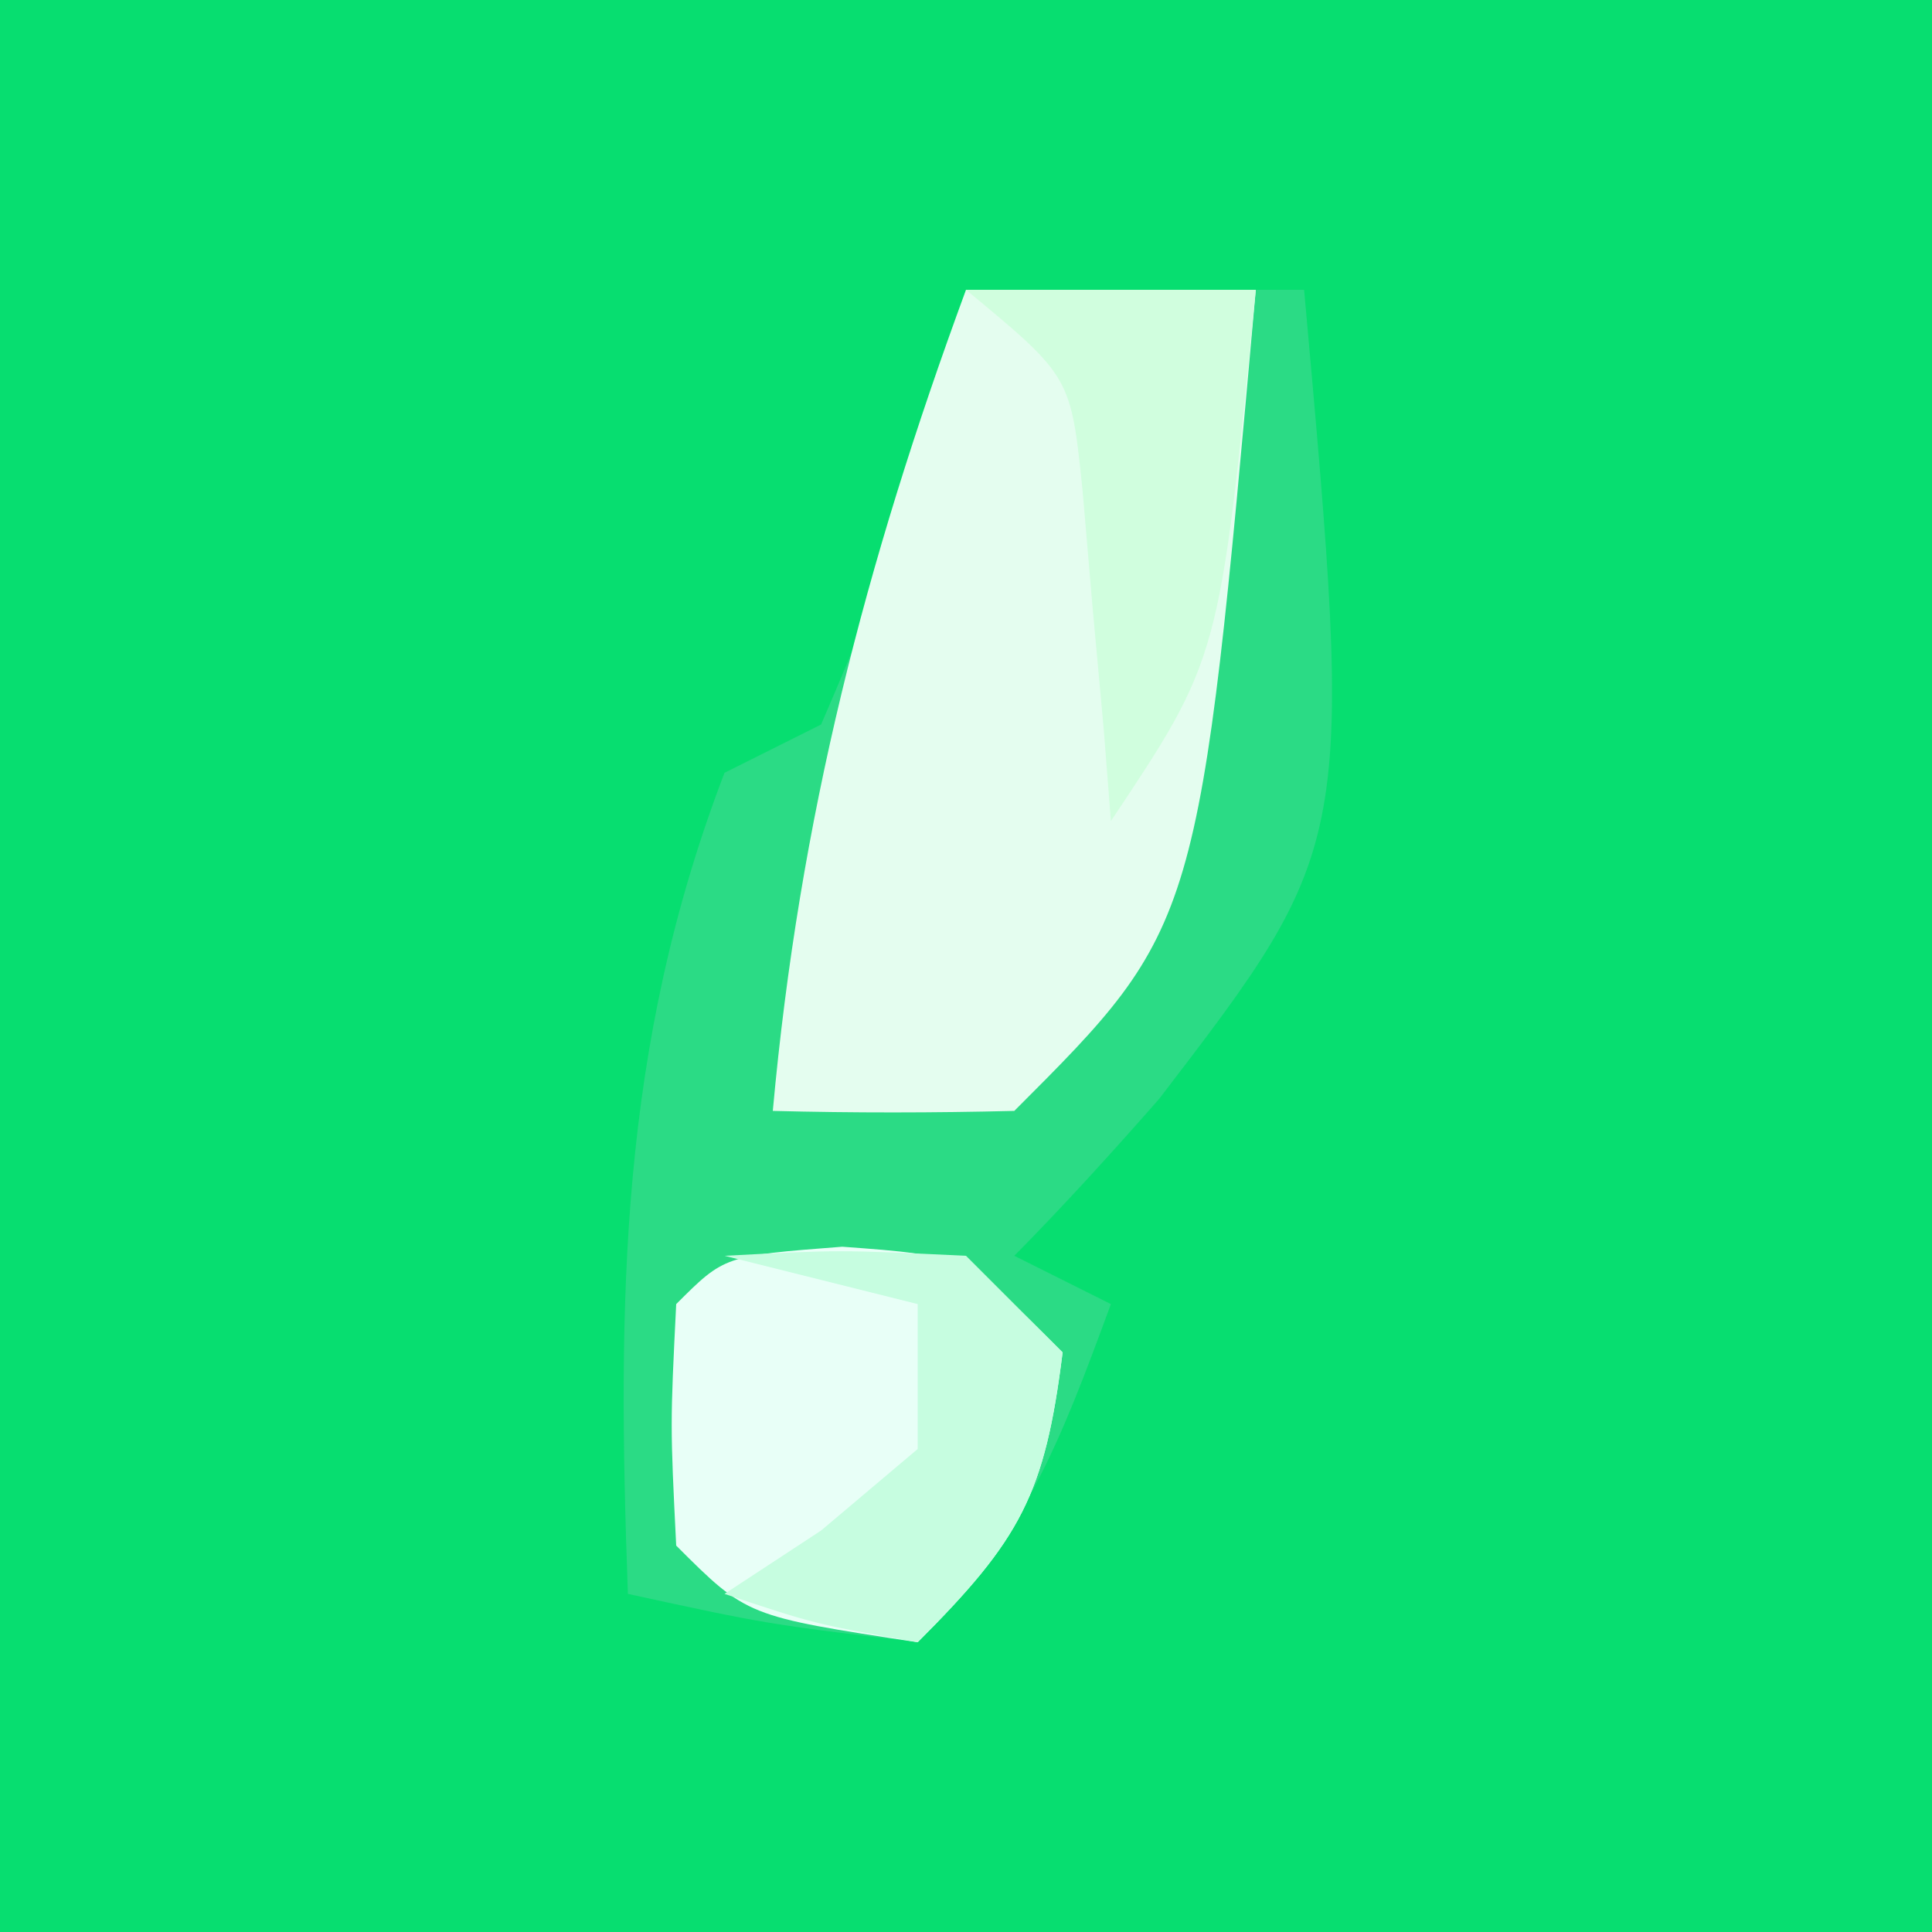
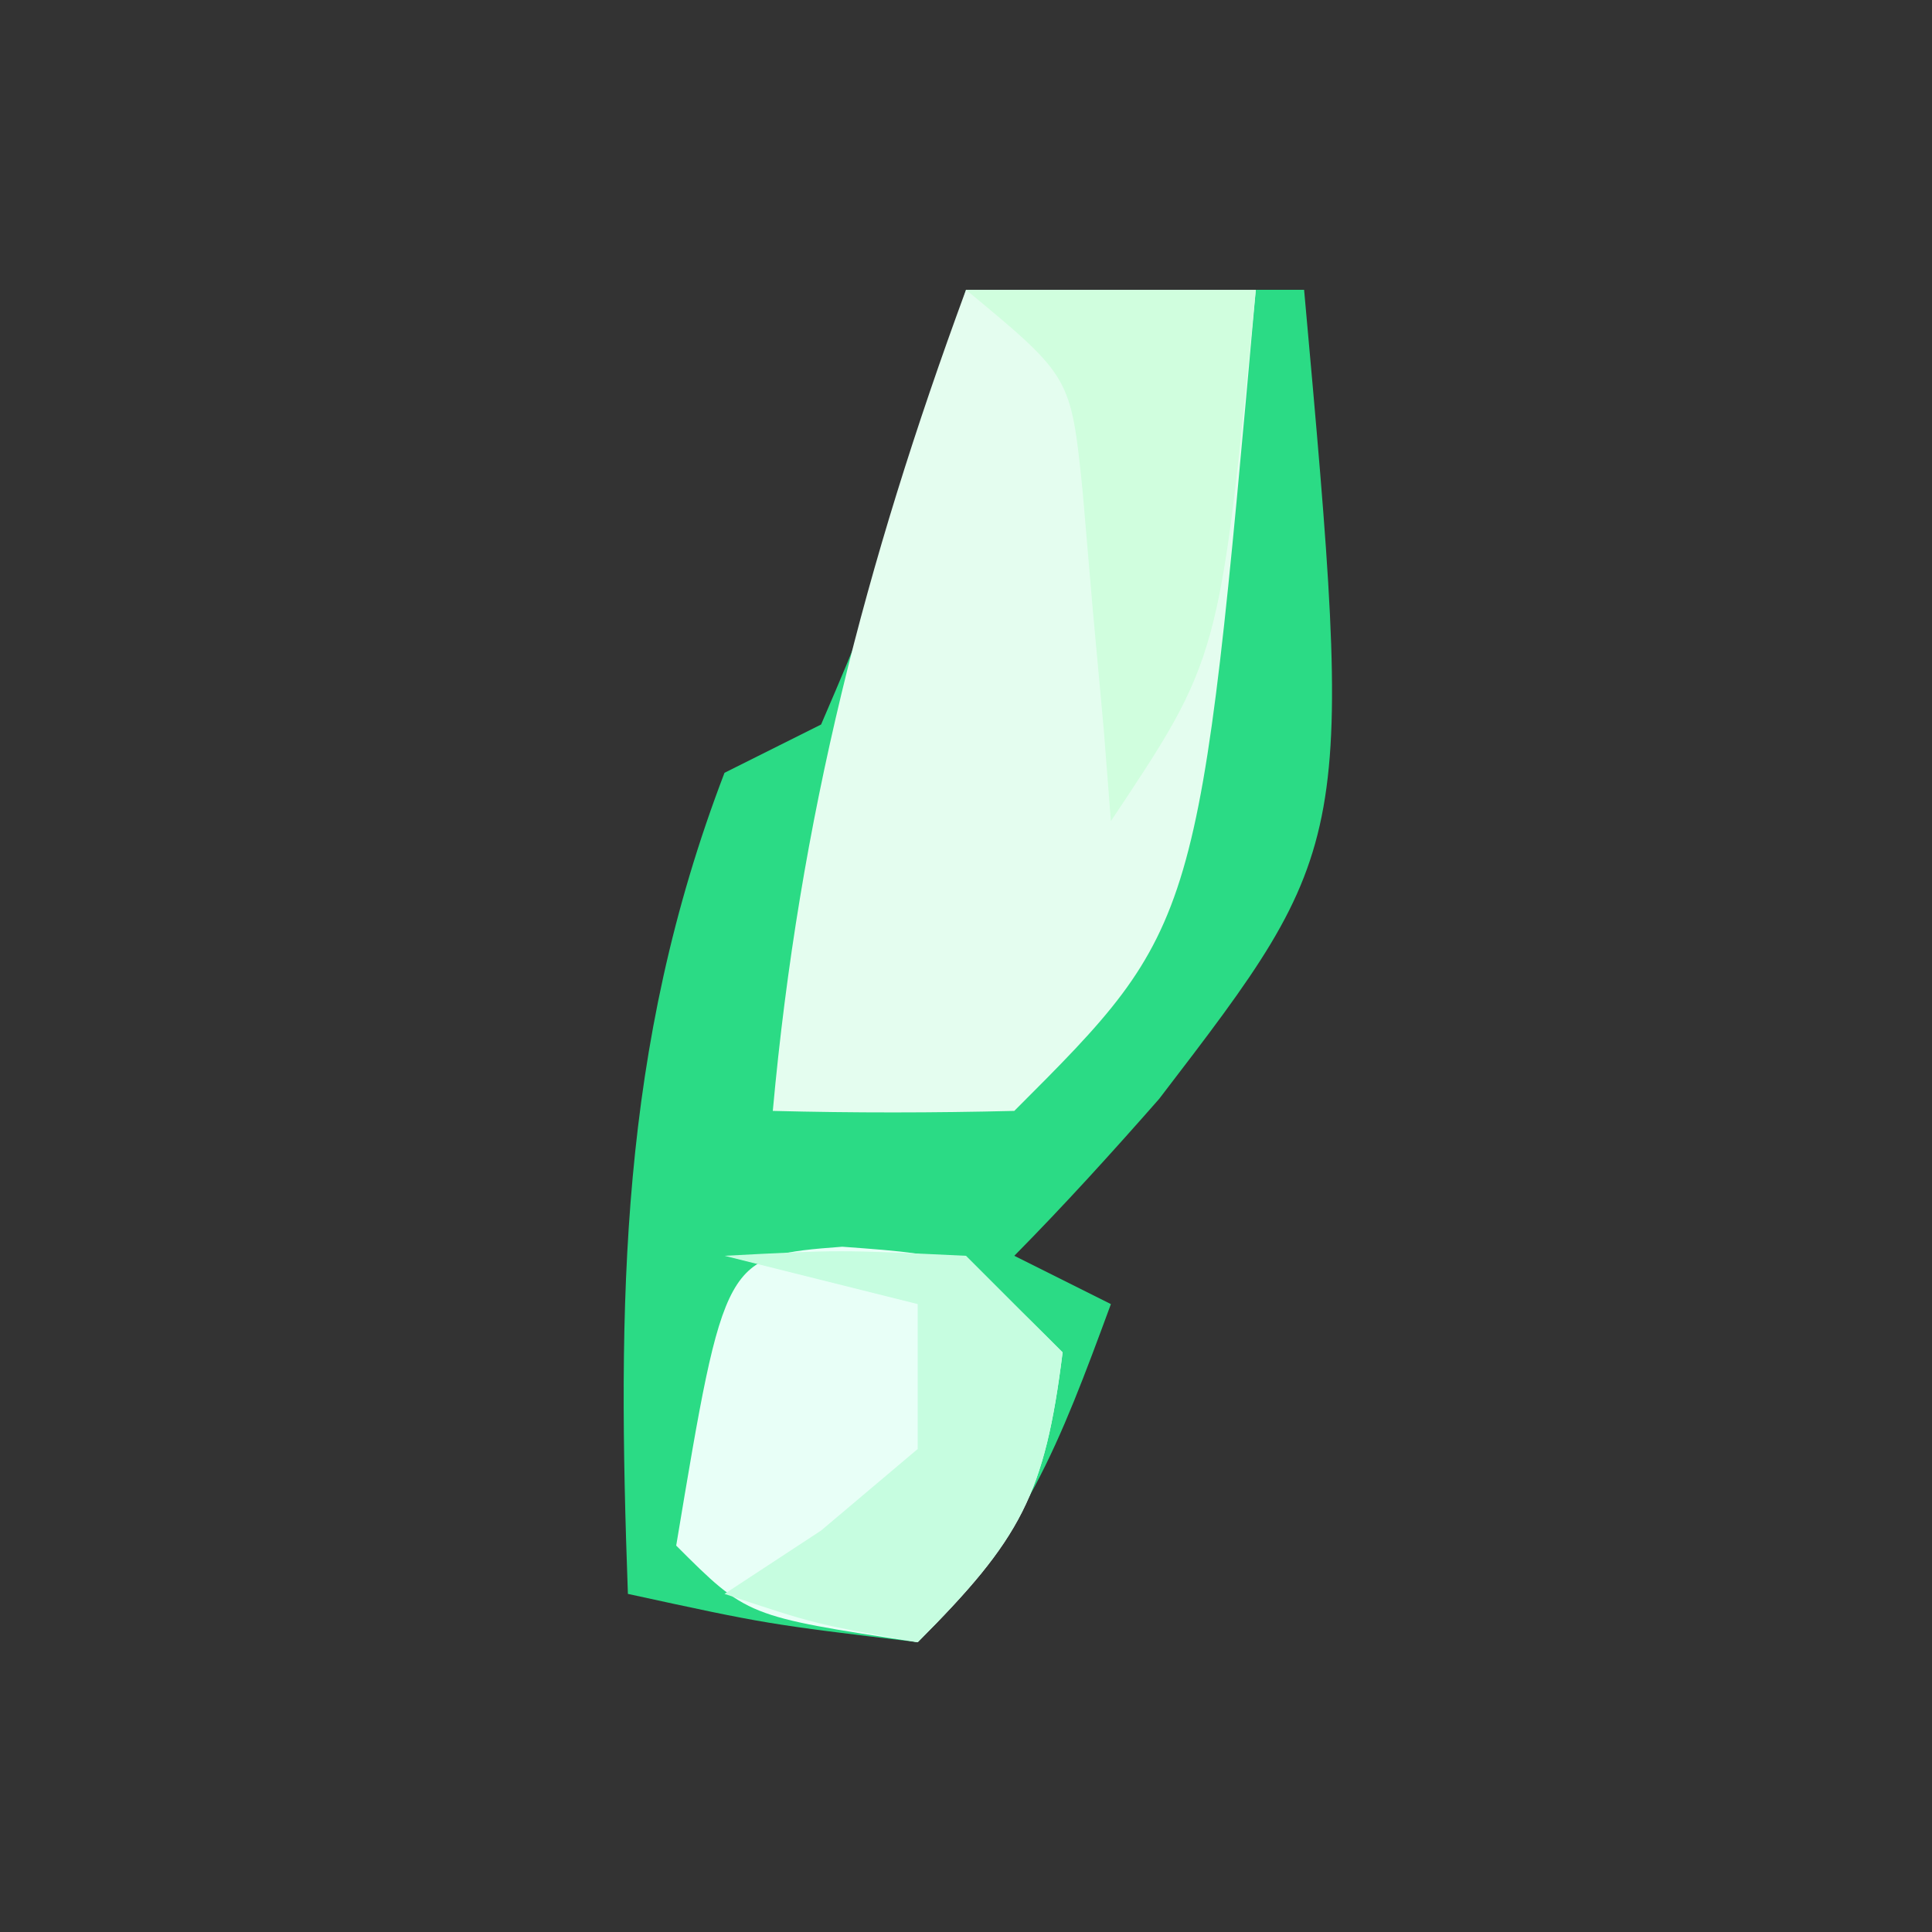
<svg xmlns="http://www.w3.org/2000/svg" version="1.1" width="40" height="40">
  <rect width="100%" height="100%" fill="#333333" stroke="none" />
-   <path d="M0 0 C13.2 0 26.4 0 40 0 C40 13.2 40 26.4 40 40 C26.8 40 13.6 40 0 40 C0 26.8 0 13.6 0 0 Z " fill="#07DE70" transform="translate(0,0)" />
  <path d="M0 0 C2.31 0 4.62 0 7 0 C8.034 11.485 8.034 11.485 4 16.75 C3.027 17.858 2.036 18.951 1 20 C1.66 20.33 2.32 20.66 3 21 C1.926 23.915 1.222 25.778 -1 28 C-4.125 27.625 -4.125 27.625 -7 27 C-7.219 20.949 -7.182 15.698 -5 10 C-4.34 9.67 -3.68 9.34 -3 9 C-2.093 6.887 -2.093 6.887 -1.375 4.438 C-0.984 3.198 -0.984 3.198 -0.586 1.934 C-0.393 1.296 -0.199 0.657 0 0 Z " fill="#2BDB85" transform="translate(20,6)" />
  <path d="M0 0 C1.98 0 3.96 0 6 0 C4.824 13.176 4.824 13.176 1 17 C-0.666 17.041 -2.334 17.043 -4 17 C-3.45 10.952 -2.096 5.694 0 0 Z " fill="#E4FDEF" transform="translate(20,6)" />
-   <path d="M0 0 C2.562 0.188 2.562 0.188 4.562 2.188 C4.196 5.122 3.698 6.052 1.562 8.188 C-1.973 7.652 -1.973 7.652 -3.438 6.188 C-3.562 3.688 -3.562 3.688 -3.438 1.188 C-2.438 0.188 -2.438 0.188 0 0 Z " fill="#E8FFF7" transform="translate(17.438,25.812)" />
+   <path d="M0 0 C2.562 0.188 2.562 0.188 4.562 2.188 C4.196 5.122 3.698 6.052 1.562 8.188 C-1.973 7.652 -1.973 7.652 -3.438 6.188 C-2.438 0.188 -2.438 0.188 0 0 Z " fill="#E8FFF7" transform="translate(17.438,25.812)" />
  <path d="M0 0 C1.98 0 3.96 0 6 0 C5.25 7.625 5.25 7.625 3 11 C2.927 10.06 2.927 10.06 2.852 9.102 C2.777 8.284 2.702 7.467 2.625 6.625 C2.555 5.813 2.486 5.001 2.414 4.164 C2.171 1.797 2.171 1.797 0 0 Z " fill="#D0FEDE" transform="translate(20,6)" />
  <path d="M0 0 C2.375 -0.125 2.375 -0.125 5 0 C5.66 0.66 6.32 1.32 7 2 C6.633 4.935 6.136 5.864 4 8 C1.875 7.625 1.875 7.625 0 7 C0.66 6.567 1.32 6.134 2 5.688 C2.99 4.852 2.99 4.852 4 4 C4 3.01 4 2.02 4 1 C2.68 0.67 1.36 0.34 0 0 Z " fill="#C6FDE0" transform="translate(15,26)" />
</svg>